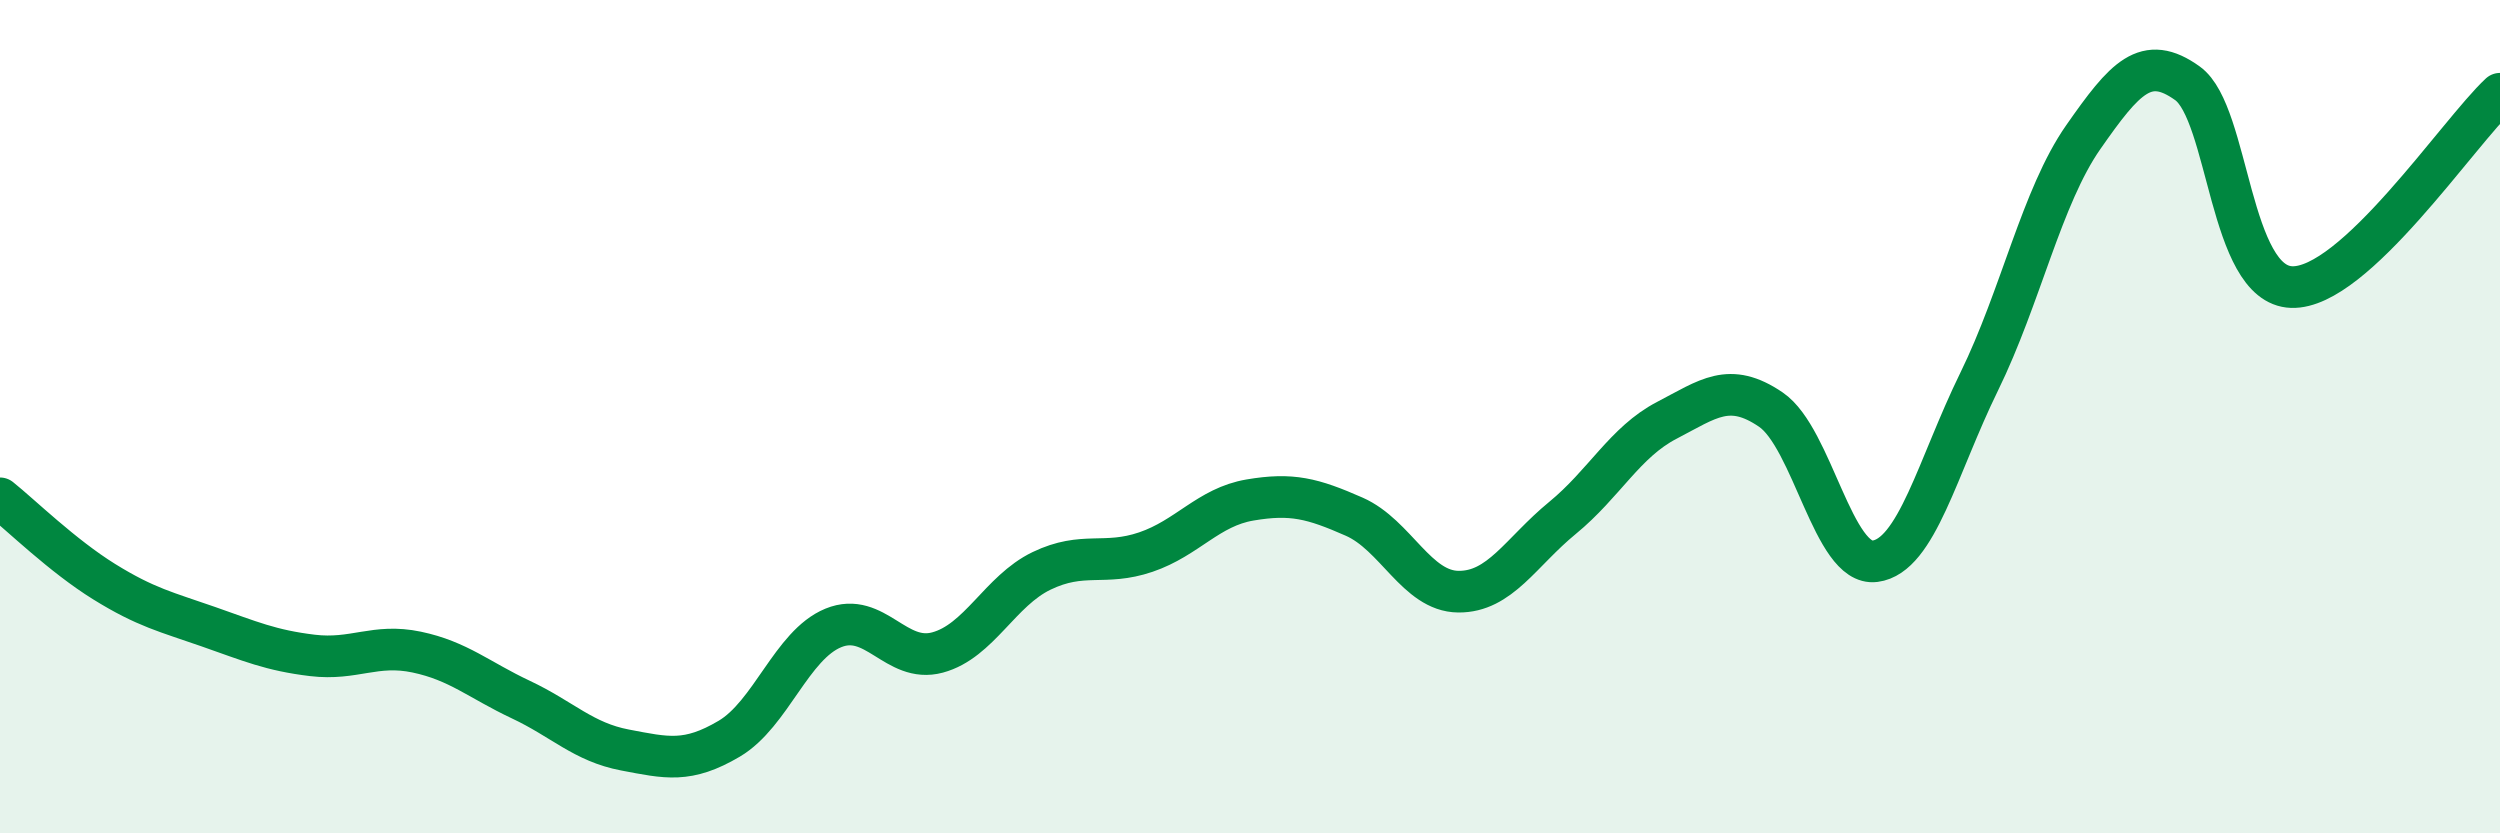
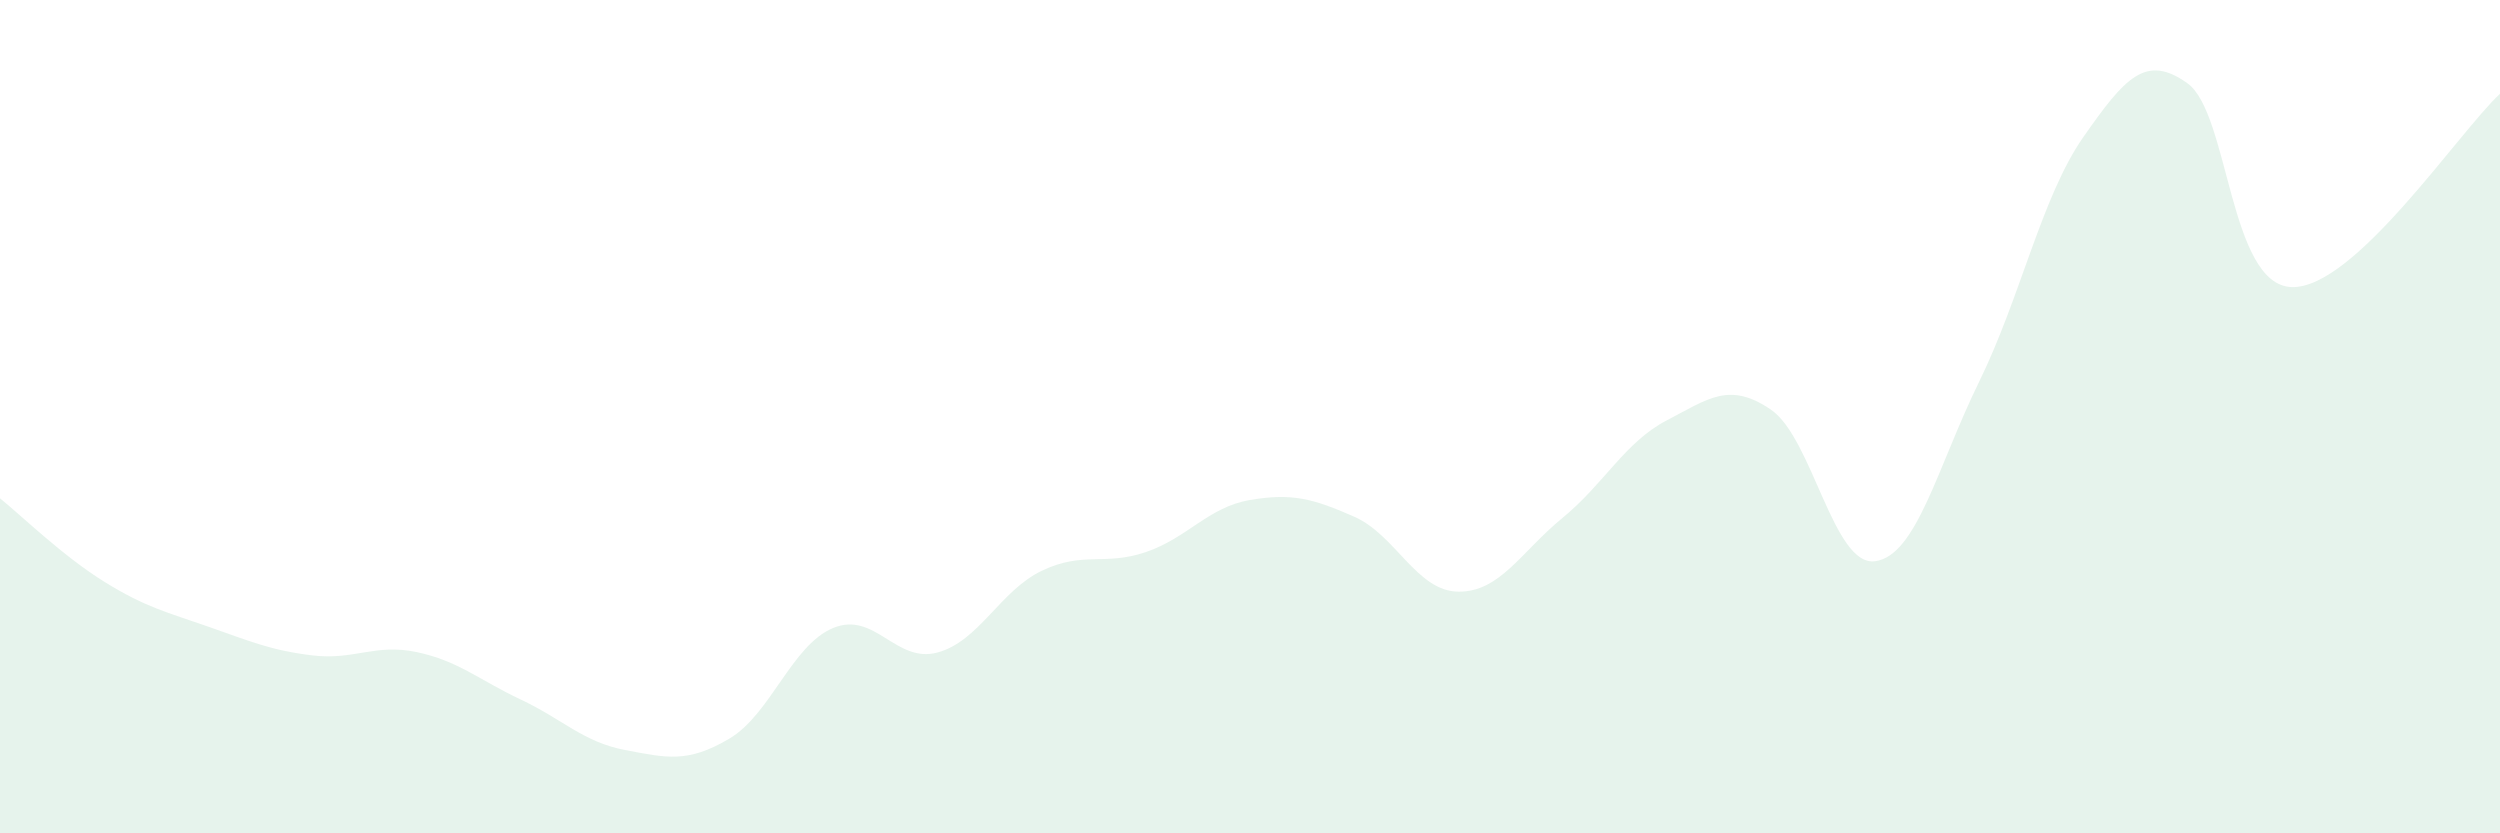
<svg xmlns="http://www.w3.org/2000/svg" width="60" height="20" viewBox="0 0 60 20">
  <path d="M 0,11.96 C 0.5,12.36 1.5,13.34 2.5,13.96 C 3.5,14.58 4,14.69 5,15.04 C 6,15.39 6.5,15.61 7.5,15.73 C 8.5,15.85 9,15.44 10,15.65 C 11,15.86 11.5,16.32 12.5,16.79 C 13.5,17.26 14,17.81 15,18 C 16,18.19 16.5,18.32 17.5,17.73 C 18.5,17.14 19,15.48 20,15.07 C 21,14.66 21.5,15.93 22.5,15.66 C 23.5,15.39 24,14.18 25,13.7 C 26,13.22 26.5,13.59 27.5,13.25 C 28.5,12.91 29,12.17 30,12 C 31,11.83 31.5,11.96 32.5,12.4 C 33.5,12.84 34,14.19 35,14.2 C 36,14.21 36.5,13.25 37.5,12.43 C 38.5,11.61 39,10.61 40,10.09 C 41,9.57 41.5,9.15 42.5,9.83 C 43.5,10.51 44,13.6 45,13.47 C 46,13.34 46.5,11.2 47.5,9.16 C 48.5,7.12 49,4.72 50,3.29 C 51,1.86 51.5,1.28 52.5,2 C 53.5,2.72 53.5,6.84 55,6.89 C 56.5,6.94 59,3.18 60,2.25L60 20L0 20Z" fill="#008740" opacity="0.1" stroke-linecap="round" stroke-linejoin="round" />
-   <path d="M 0,11.96 C 0.5,12.36 1.5,13.34 2.5,13.96 C 3.5,14.58 4,14.69 5,15.04 C 6,15.39 6.5,15.61 7.5,15.73 C 8.5,15.85 9,15.44 10,15.65 C 11,15.86 11.5,16.32 12.5,16.79 C 13.5,17.26 14,17.81 15,18 C 16,18.19 16.5,18.32 17.5,17.73 C 18.5,17.14 19,15.48 20,15.07 C 21,14.66 21.5,15.93 22.5,15.66 C 23.5,15.39 24,14.18 25,13.7 C 26,13.22 26.5,13.59 27.5,13.25 C 28.5,12.91 29,12.17 30,12 C 31,11.83 31.5,11.96 32.5,12.4 C 33.5,12.84 34,14.19 35,14.2 C 36,14.21 36.5,13.25 37.5,12.43 C 38.5,11.61 39,10.61 40,10.09 C 41,9.57 41.5,9.15 42.5,9.83 C 43.5,10.51 44,13.6 45,13.47 C 46,13.34 46.5,11.2 47.5,9.16 C 48.5,7.12 49,4.72 50,3.29 C 51,1.86 51.5,1.28 52.5,2 C 53.5,2.72 53.5,6.84 55,6.89 C 56.5,6.94 59,3.18 60,2.25" stroke="#008740" stroke-width="1" fill="none" stroke-linecap="round" stroke-linejoin="round" />
</svg>